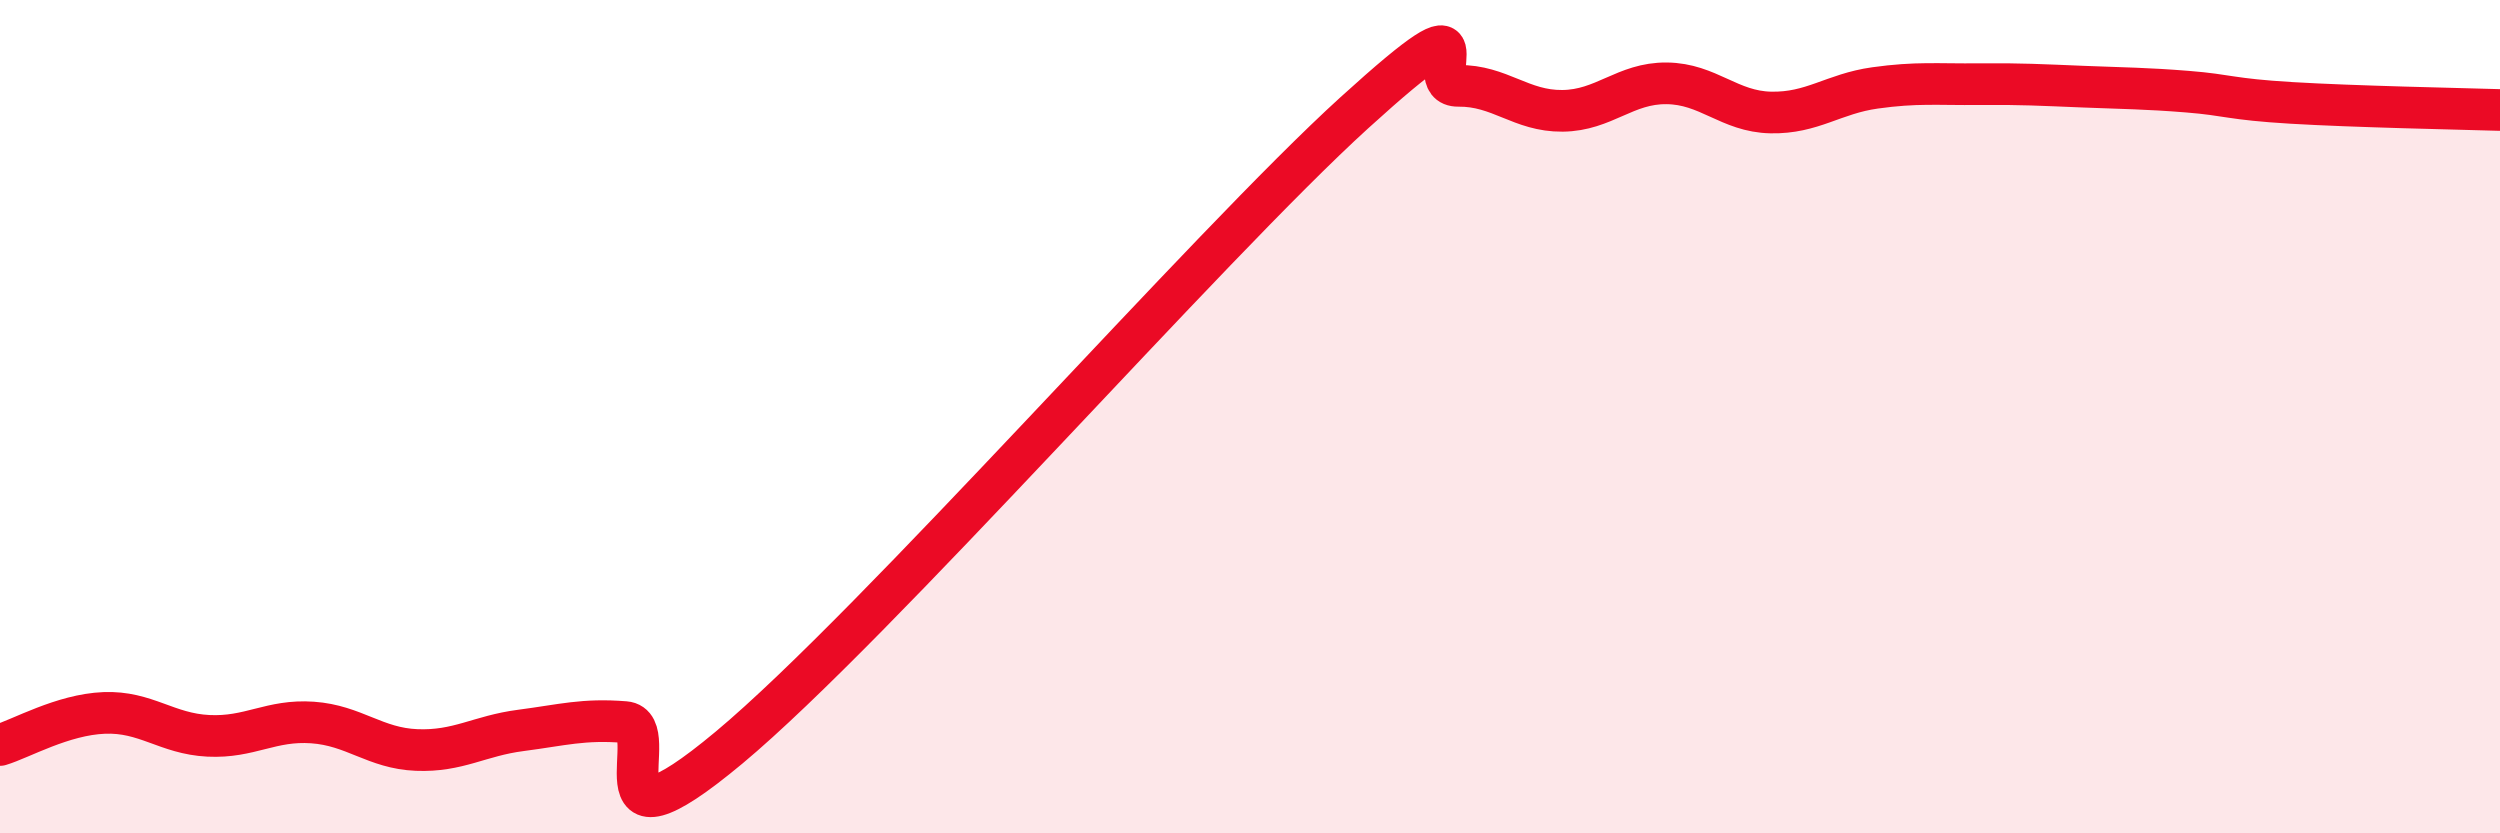
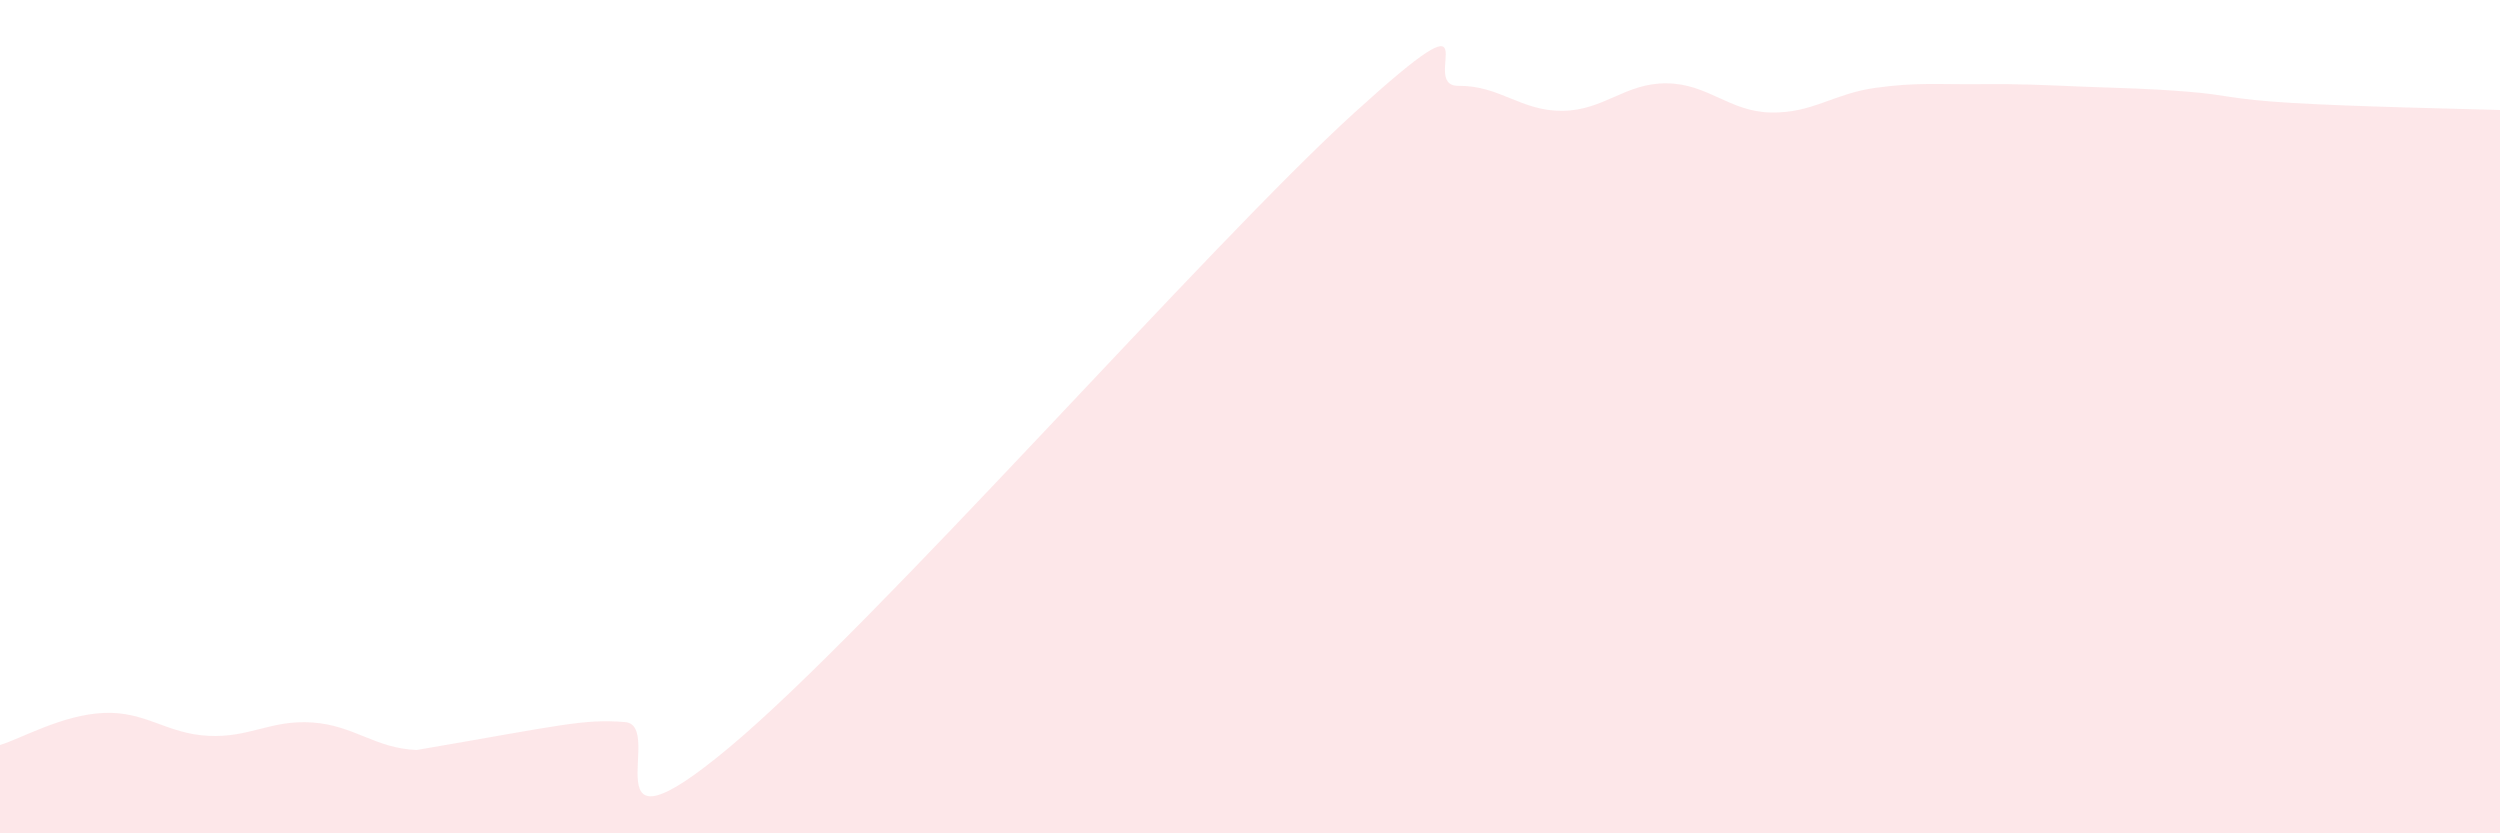
<svg xmlns="http://www.w3.org/2000/svg" width="60" height="20" viewBox="0 0 60 20">
-   <path d="M 0,17.88 C 0.5,17.73 1.5,17.15 2.5,17.11 C 3.5,17.07 4,17.61 5,17.66 C 6,17.71 6.5,17.27 7.5,17.34 C 8.5,17.41 9,17.96 10,18 C 11,18.04 11.5,17.66 12.5,17.53 C 13.5,17.4 14,17.25 15,17.33 C 16,17.41 14,20.86 17.5,17.94 C 21,15.02 29,5.89 32.5,2.71 C 36,-0.47 34,2.07 35,2.06 C 36,2.05 36.5,2.67 37.5,2.66 C 38.5,2.65 39,1.99 40,2 C 41,2.01 41.5,2.68 42.5,2.7 C 43.5,2.72 44,2.25 45,2.11 C 46,1.97 46.5,2.03 47.5,2.02 C 48.5,2.01 49,2.04 50,2.08 C 51,2.12 51.5,2.12 52.5,2.2 C 53.5,2.28 53.5,2.38 55,2.47 C 56.5,2.56 59,2.61 60,2.64L60 20L0 20Z" fill="#EB0A25" opacity="0.1" stroke-linecap="round" stroke-linejoin="round" />
-   <path d="M 0,17.88 C 0.5,17.73 1.5,17.15 2.5,17.11 C 3.5,17.07 4,17.61 5,17.66 C 6,17.71 6.5,17.27 7.5,17.34 C 8.5,17.41 9,17.96 10,18 C 11,18.04 11.5,17.66 12.5,17.53 C 13.5,17.4 14,17.25 15,17.33 C 16,17.41 14,20.86 17.5,17.94 C 21,15.02 29,5.89 32.5,2.71 C 36,-0.47 34,2.07 35,2.06 C 36,2.05 36.5,2.67 37.5,2.66 C 38.5,2.65 39,1.99 40,2 C 41,2.01 41.5,2.68 42.5,2.7 C 43.5,2.72 44,2.25 45,2.11 C 46,1.97 46.5,2.03 47.5,2.02 C 48.5,2.01 49,2.04 50,2.08 C 51,2.12 51.5,2.12 52.5,2.2 C 53.5,2.28 53.5,2.38 55,2.47 C 56.5,2.56 59,2.61 60,2.64" stroke="#EB0A25" stroke-width="1" fill="none" stroke-linecap="round" stroke-linejoin="round" />
+   <path d="M 0,17.88 C 0.5,17.73 1.5,17.15 2.5,17.11 C 3.5,17.07 4,17.61 5,17.66 C 6,17.71 6.5,17.27 7.5,17.34 C 8.5,17.41 9,17.96 10,18 C 13.5,17.4 14,17.25 15,17.33 C 16,17.41 14,20.86 17.5,17.94 C 21,15.02 29,5.89 32.5,2.71 C 36,-0.47 34,2.07 35,2.06 C 36,2.05 36.5,2.67 37.5,2.66 C 38.5,2.65 39,1.99 40,2 C 41,2.01 41.5,2.68 42.5,2.7 C 43.5,2.72 44,2.25 45,2.11 C 46,1.97 46.5,2.03 47.5,2.02 C 48.5,2.01 49,2.04 50,2.08 C 51,2.12 51.5,2.12 52.5,2.2 C 53.5,2.28 53.5,2.38 55,2.47 C 56.5,2.56 59,2.61 60,2.64L60 20L0 20Z" fill="#EB0A25" opacity="0.1" stroke-linecap="round" stroke-linejoin="round" />
</svg>